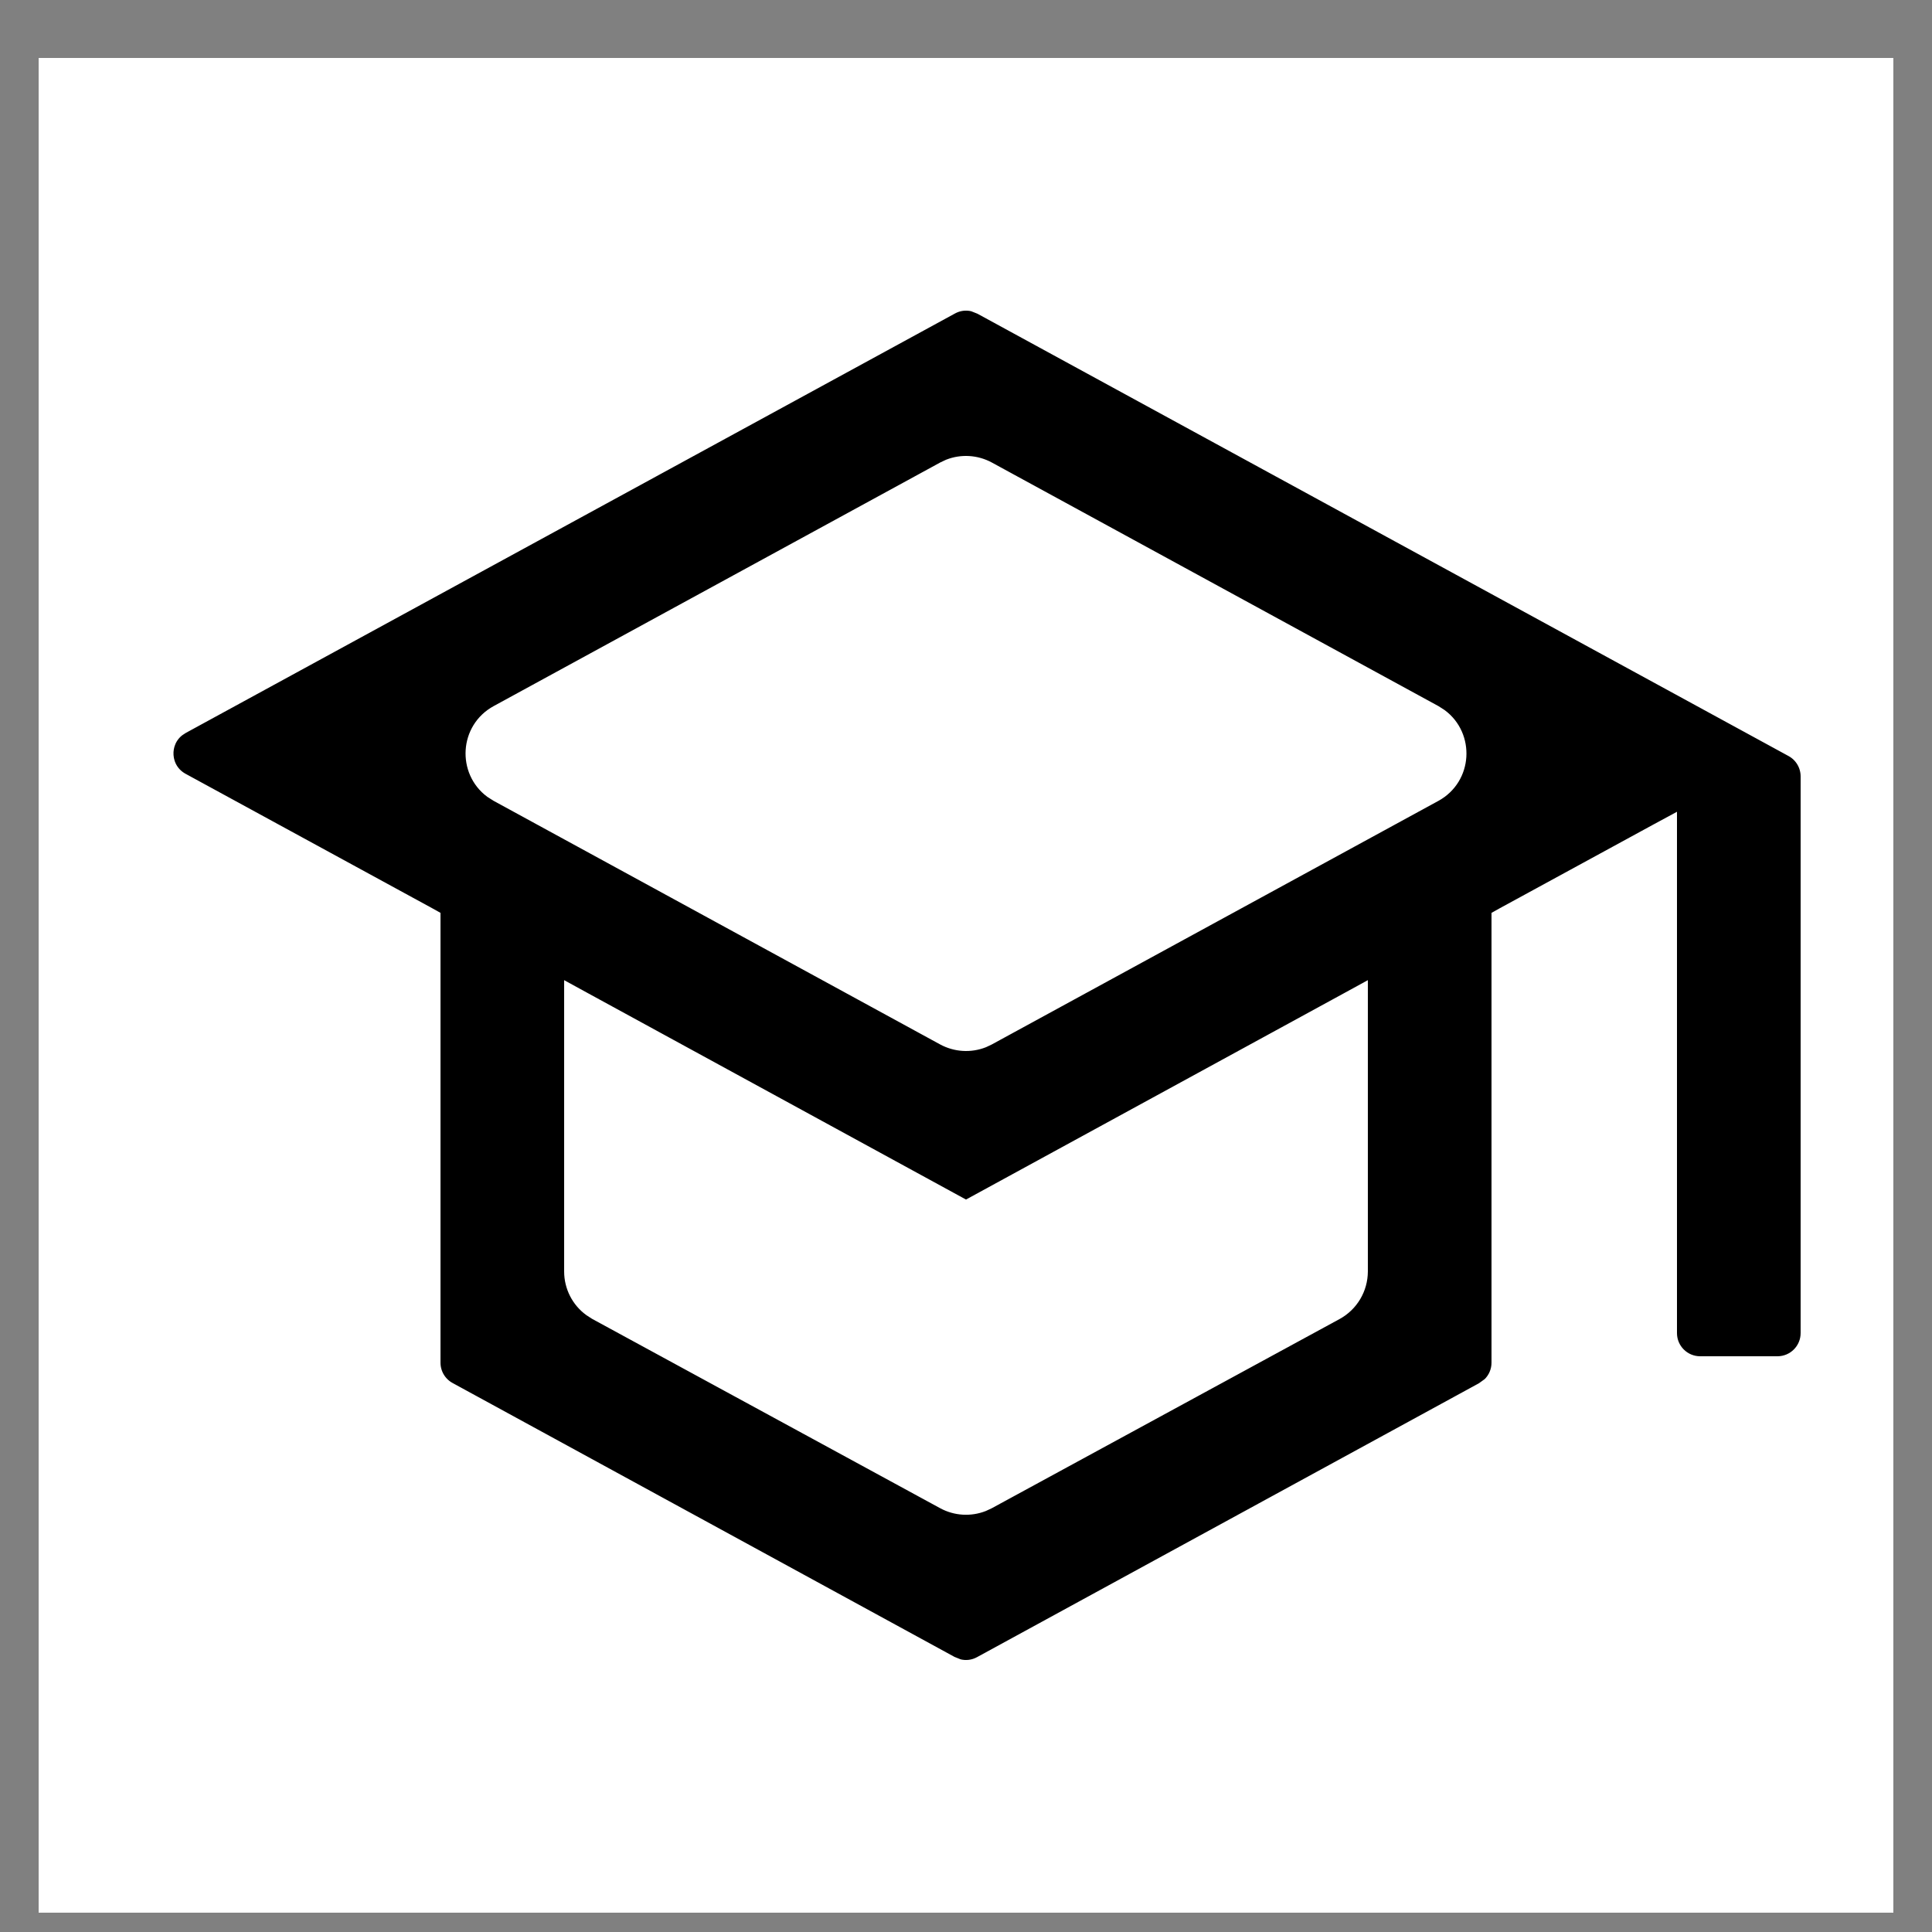
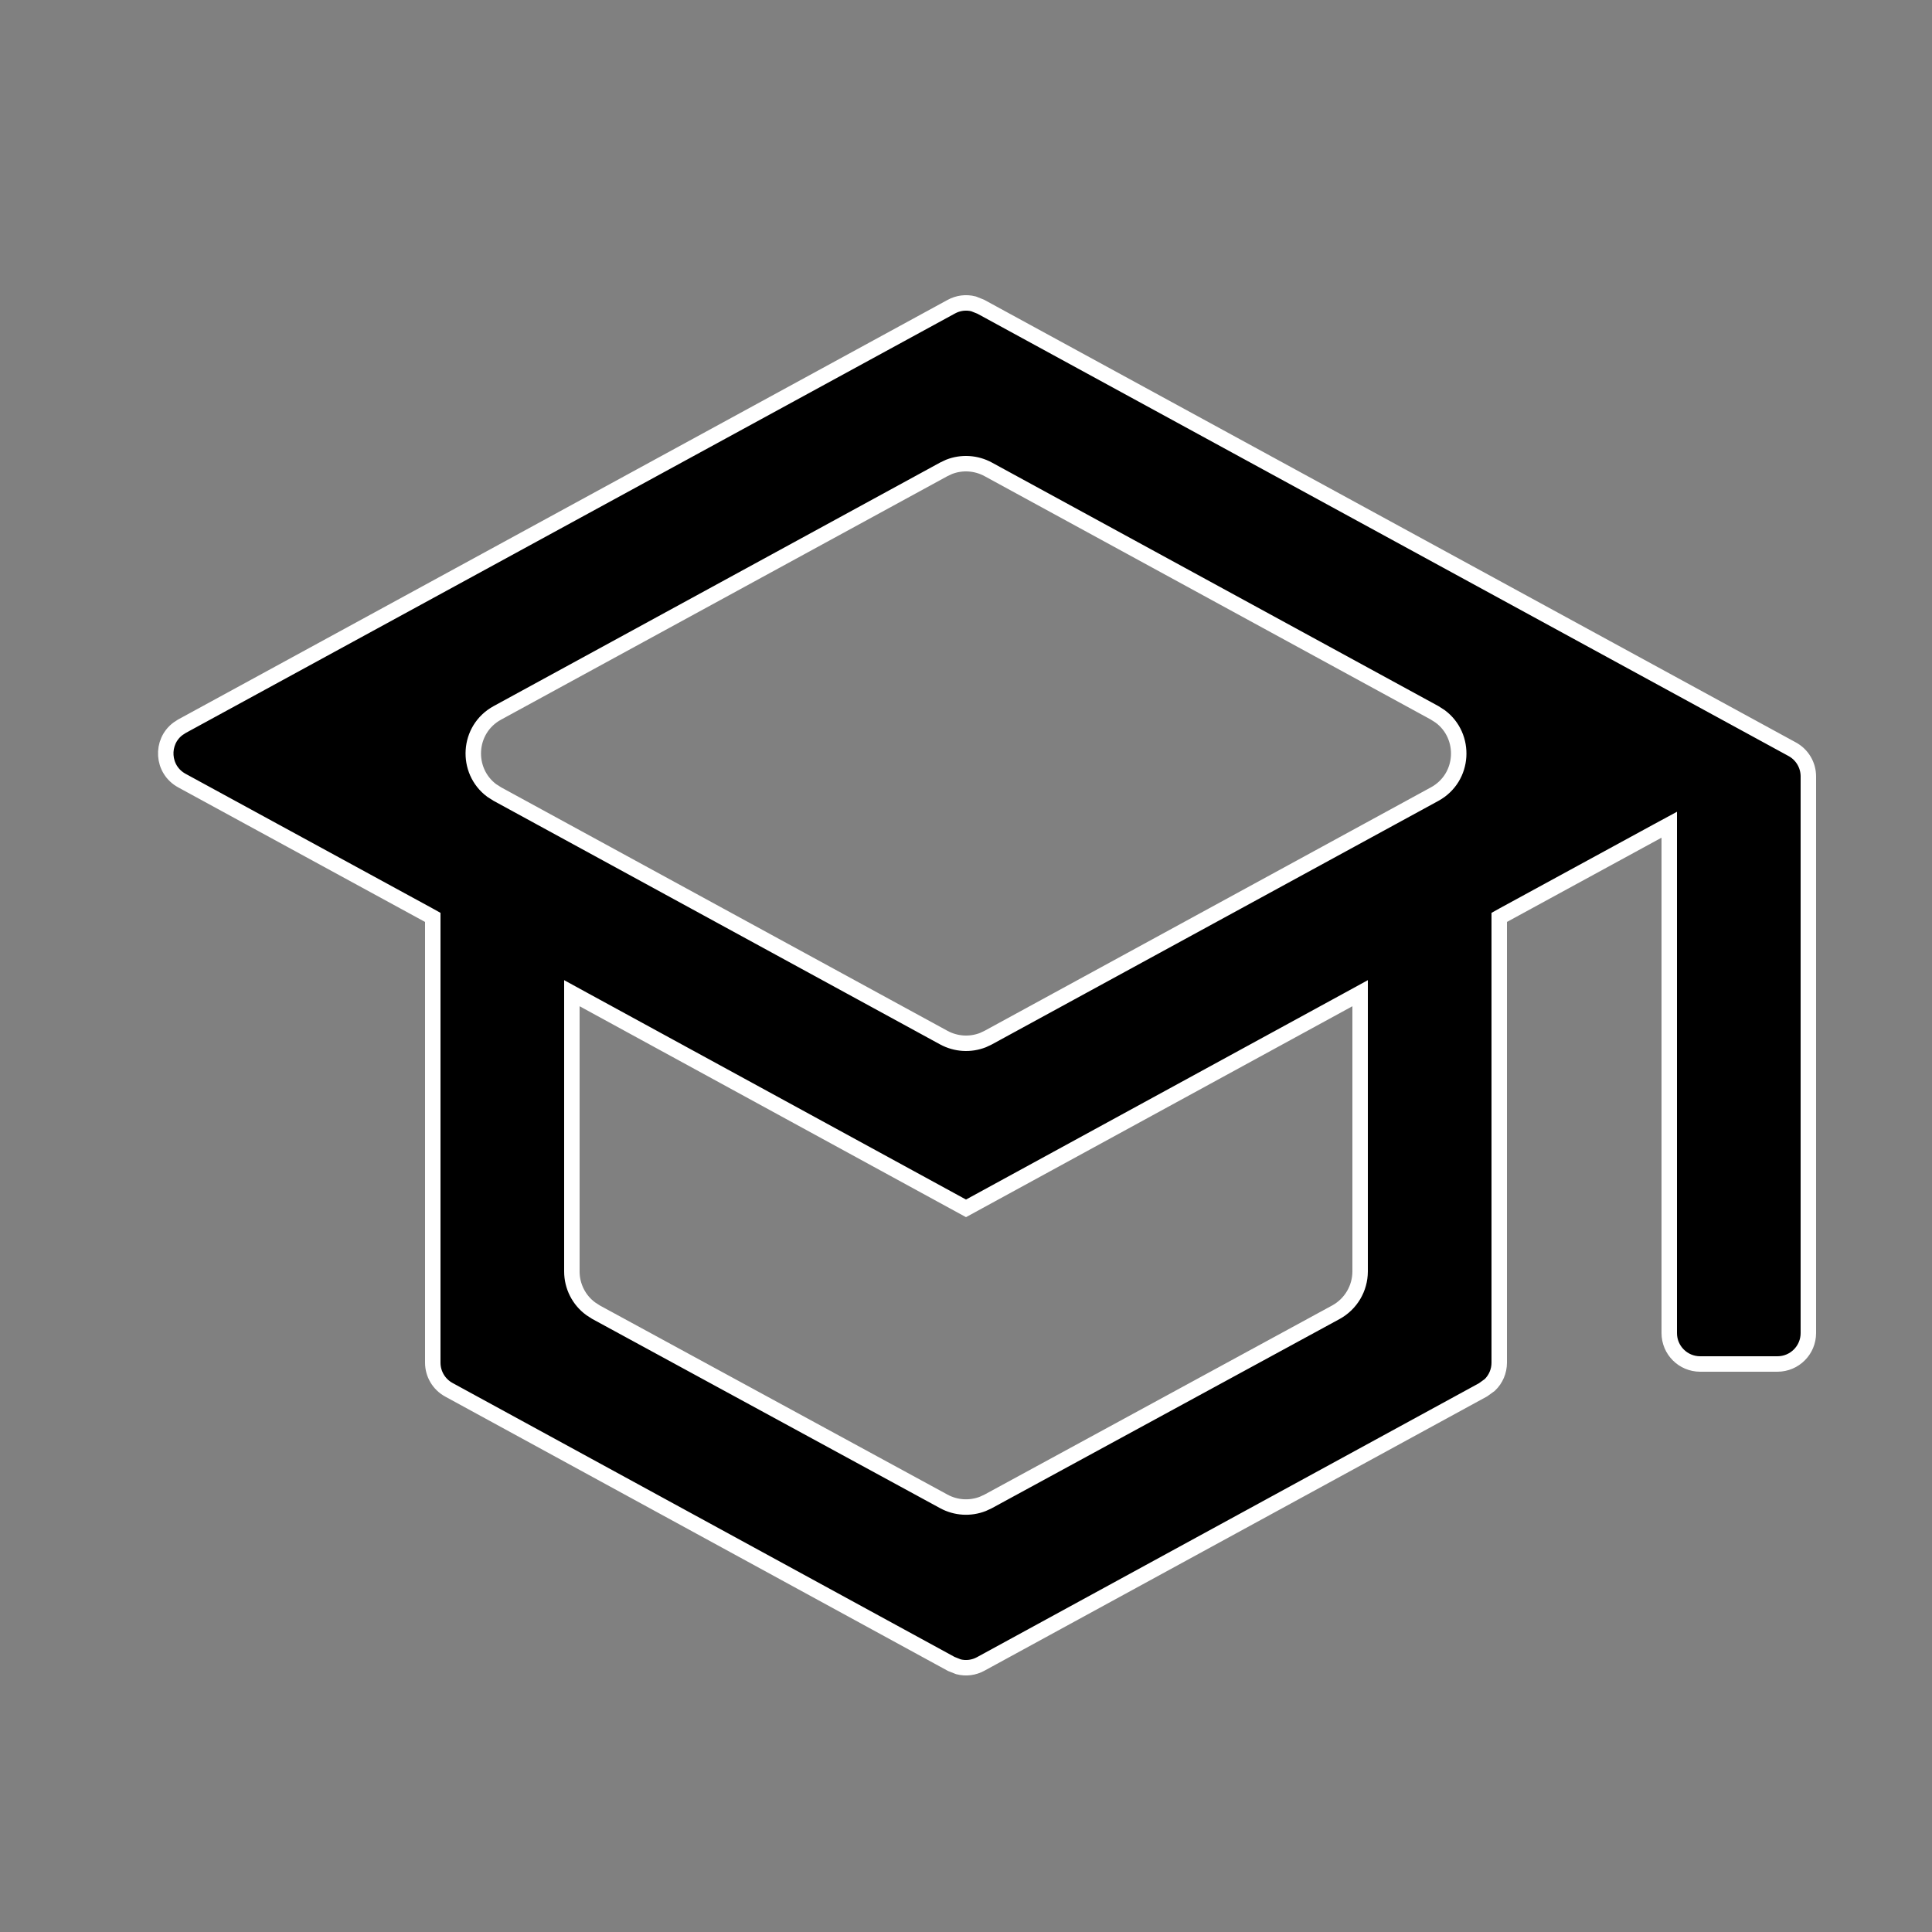
<svg xmlns="http://www.w3.org/2000/svg" width="25" height="25" viewBox="0 0 25 25" fill="none">
  <rect x="0" y="0" width="25" height="25" fill="#808080" stroke="none" />
-   <rect width="24" height="24" transform="translate(0.5 0.75)" fill="white" />
  <path d="M17.452 12.933L12.5 15.636L7.548 12.933L7.4 12.852V16.453C7.4 16.645 7.492 16.825 7.645 16.936L7.713 16.98L12.213 19.428C12.369 19.513 12.554 19.524 12.718 19.46L12.787 19.428L17.287 16.98C17.48 16.874 17.599 16.673 17.6 16.453V12.852L17.452 12.933ZM12.787 6.073C12.63 5.988 12.445 5.977 12.281 6.041L12.213 6.073L6.437 9.224C6.046 9.437 6.022 9.975 6.363 10.229L6.437 10.276L12.213 13.427C12.37 13.512 12.555 13.523 12.719 13.459L12.787 13.427L18.564 10.276C18.954 10.063 18.978 9.525 18.637 9.271L18.564 9.224L12.787 6.073ZM5.6 11.871L5.548 11.842L2.354 10.101C2.093 9.959 2.076 9.599 2.304 9.43L2.353 9.398L12.309 3.969C12.398 3.92 12.501 3.907 12.598 3.932L12.691 3.969L23.191 9.695C23.32 9.765 23.4 9.9 23.4 10.047V17.25C23.4 17.471 23.221 17.65 23 17.65H22C21.779 17.65 21.6 17.471 21.6 17.25V10.672L21.452 10.752L19.452 11.842L19.4 11.871V17.633C19.4 17.743 19.355 17.847 19.278 17.921L19.191 17.984L12.691 21.531C12.602 21.58 12.499 21.593 12.402 21.568L12.309 21.531L5.809 17.984C5.68 17.914 5.6 17.779 5.6 17.633V11.871Z" fill="black" stroke="white" stroke-width="0.2" />
</svg>